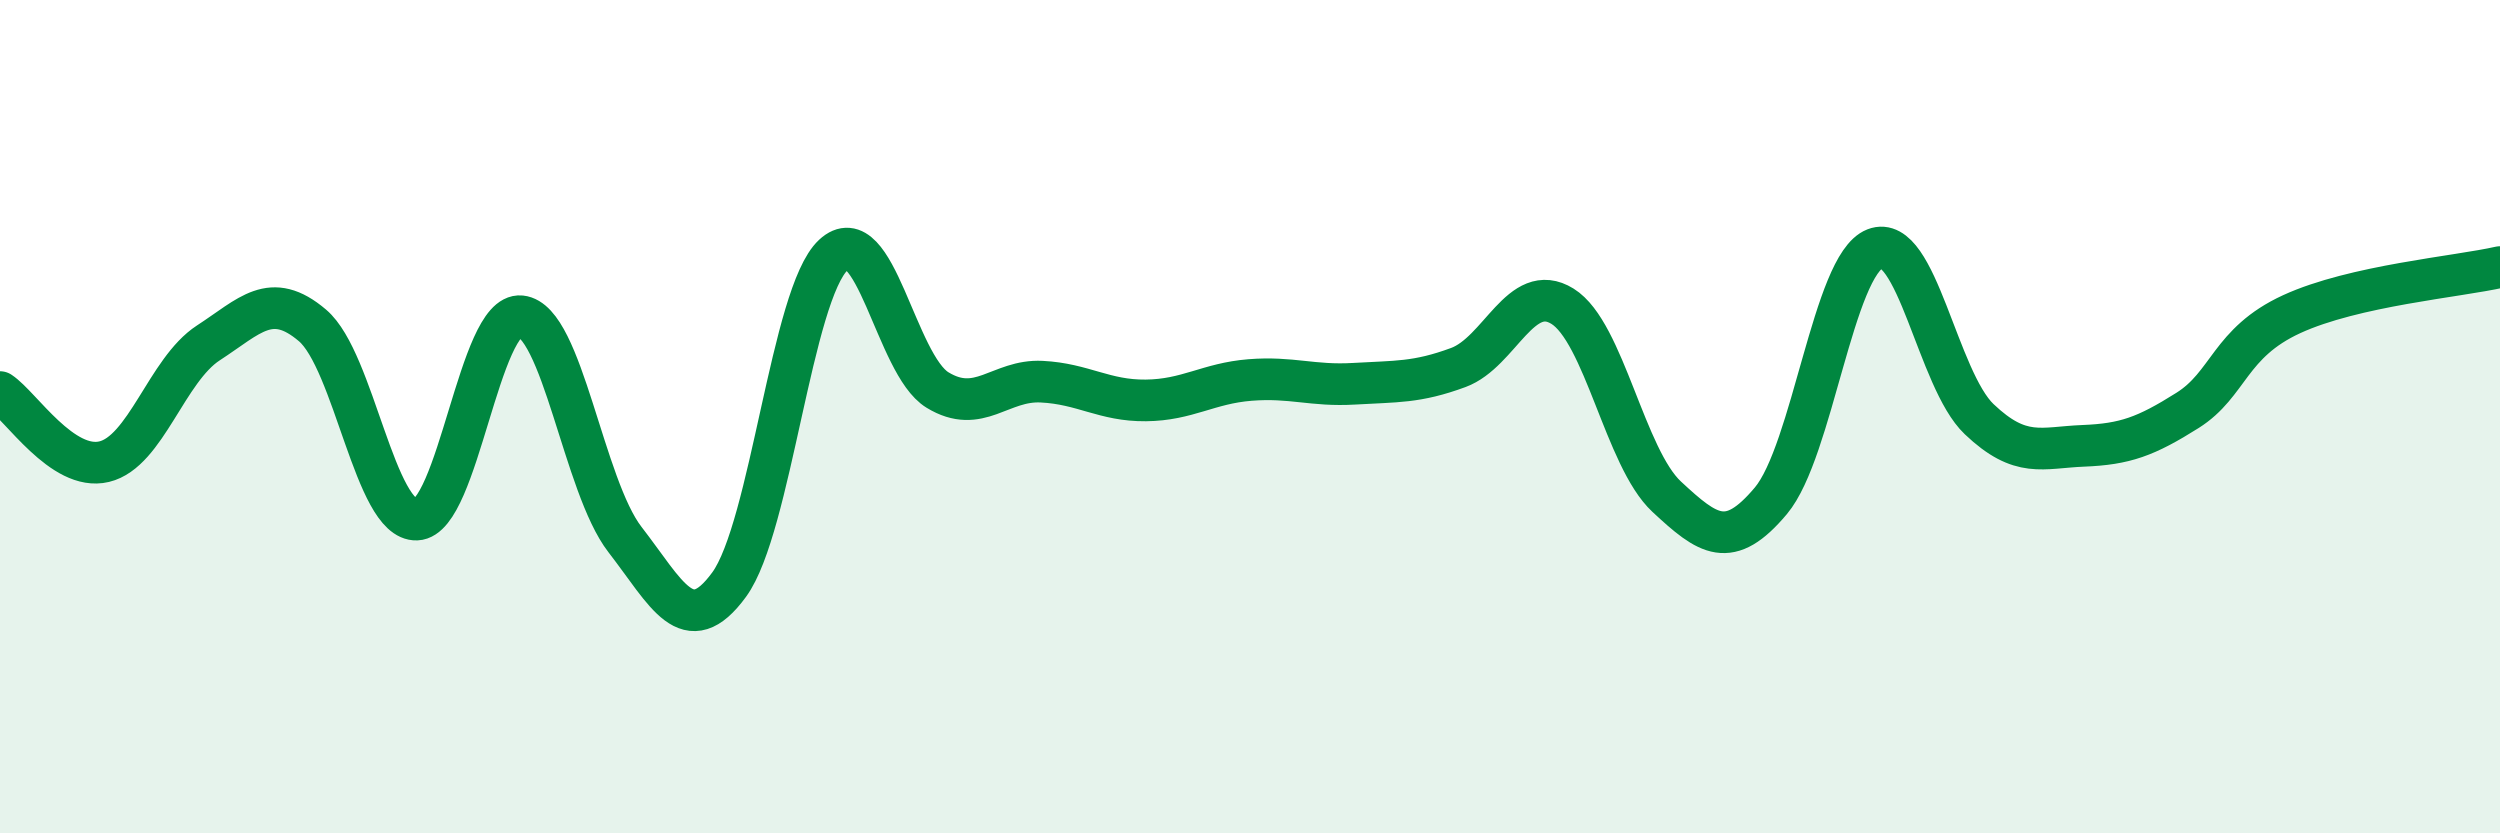
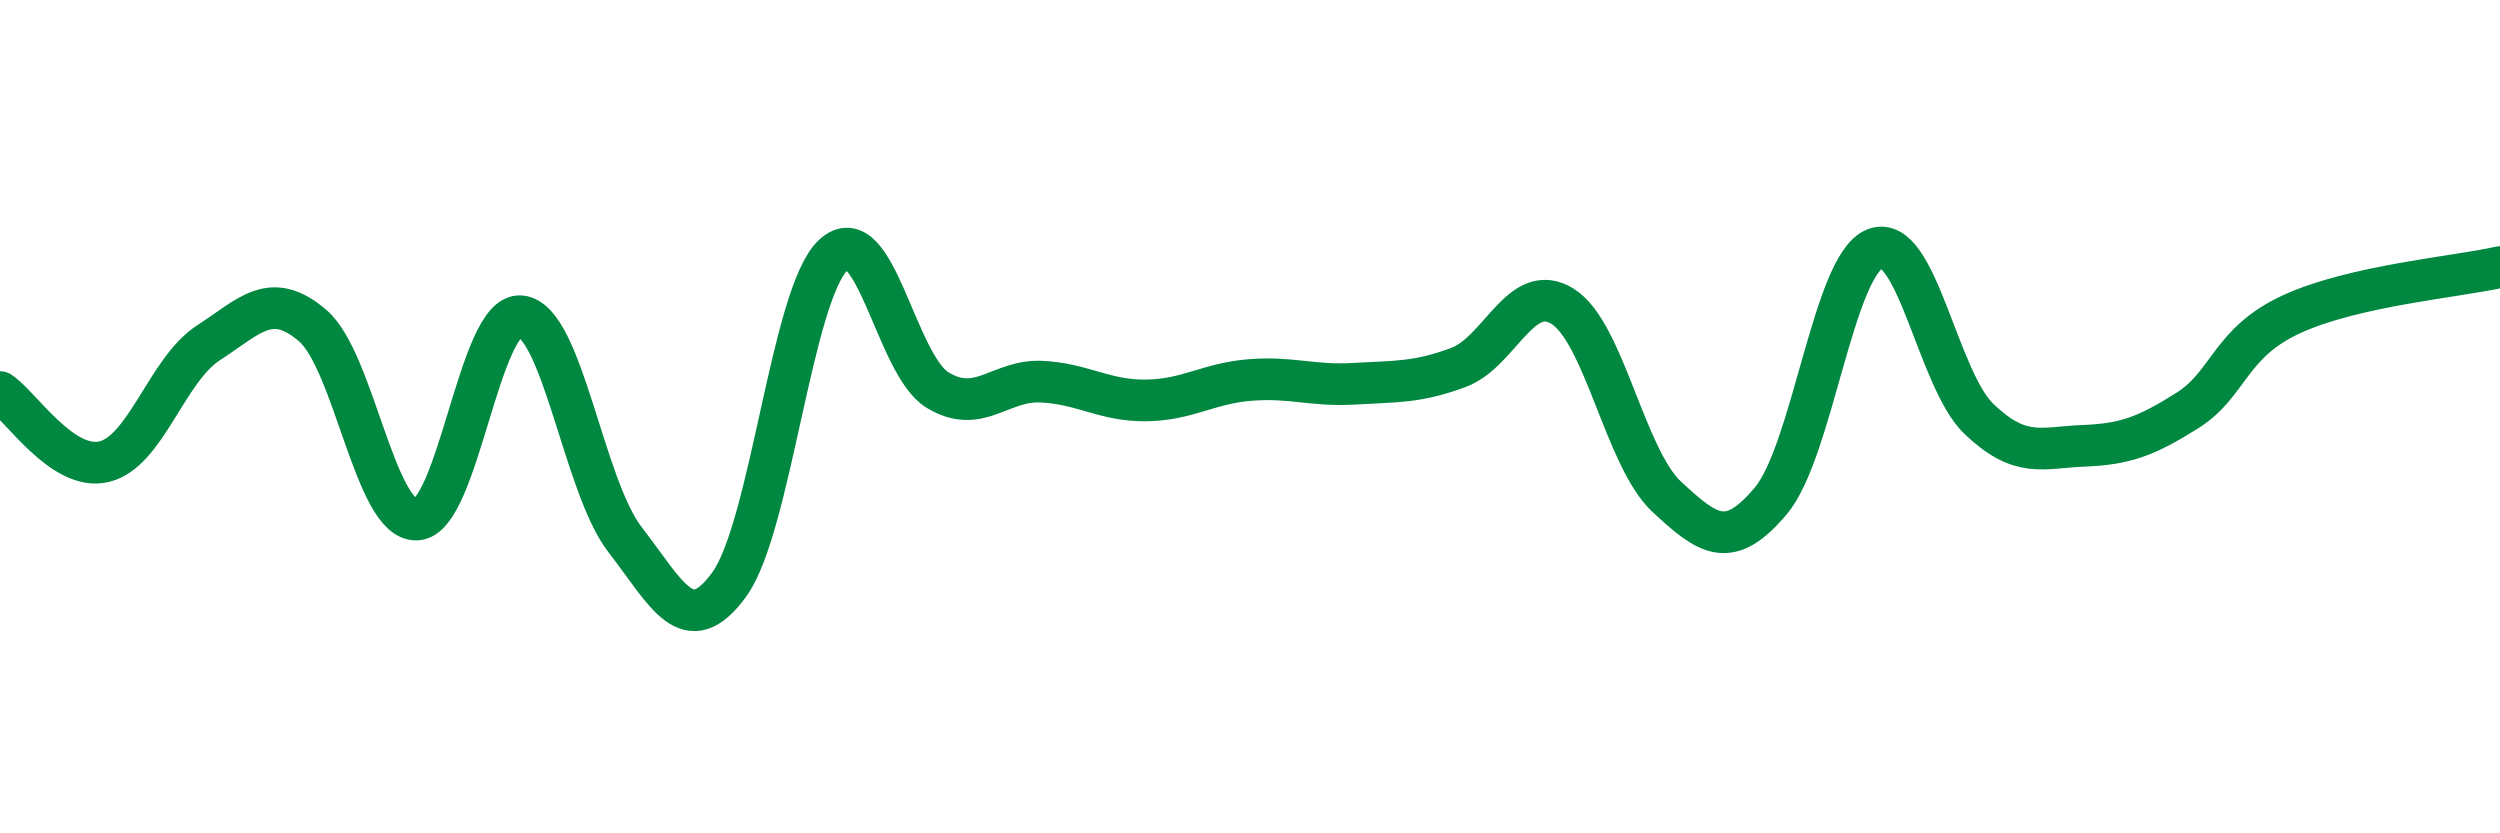
<svg xmlns="http://www.w3.org/2000/svg" width="60" height="20" viewBox="0 0 60 20">
-   <path d="M 0,9.41 C 0.5,9.74 1.5,11.32 2.5,11.08 C 3.5,10.84 4,8.88 5,8.23 C 6,7.58 6.5,6.96 7.5,7.81 C 8.5,8.66 9,12.51 10,12.47 C 11,12.43 11.5,7.49 12.5,7.59 C 13.5,7.69 14,11.66 15,12.95 C 16,14.24 16.5,15.4 17.5,14.03 C 18.5,12.66 19,7.05 20,6.12 C 21,5.19 21.5,8.75 22.5,9.36 C 23.5,9.97 24,9.11 25,9.16 C 26,9.21 26.5,9.62 27.5,9.61 C 28.5,9.6 29,9.2 30,9.12 C 31,9.04 31.5,9.27 32.5,9.21 C 33.5,9.15 34,9.19 35,8.82 C 36,8.45 36.5,6.73 37.5,7.35 C 38.5,7.97 39,10.99 40,11.92 C 41,12.85 41.5,13.21 42.5,12.02 C 43.5,10.83 44,6.36 45,5.97 C 46,5.58 46.5,9.11 47.5,10.06 C 48.5,11.01 49,10.74 50,10.7 C 51,10.66 51.5,10.48 52.5,9.85 C 53.5,9.22 53.5,8.23 55,7.54 C 56.5,6.85 59,6.64 60,6.41L60 20L0 20Z" fill="#008740" opacity="0.1" stroke-linecap="round" stroke-linejoin="round" />
  <path d="M 0,9.41 C 0.5,9.74 1.5,11.32 2.5,11.08 C 3.5,10.84 4,8.88 5,8.23 C 6,7.58 6.5,6.96 7.5,7.81 C 8.5,8.66 9,12.51 10,12.47 C 11,12.43 11.5,7.49 12.5,7.59 C 13.5,7.69 14,11.66 15,12.95 C 16,14.24 16.5,15.4 17.5,14.03 C 18.5,12.66 19,7.05 20,6.12 C 21,5.19 21.5,8.75 22.5,9.36 C 23.5,9.97 24,9.11 25,9.16 C 26,9.21 26.5,9.62 27.5,9.61 C 28.5,9.6 29,9.2 30,9.12 C 31,9.04 31.5,9.27 32.5,9.21 C 33.5,9.15 34,9.19 35,8.82 C 36,8.45 36.5,6.73 37.5,7.35 C 38.5,7.97 39,10.99 40,11.92 C 41,12.85 41.5,13.21 42.5,12.02 C 43.5,10.83 44,6.36 45,5.97 C 46,5.58 46.5,9.11 47.5,10.06 C 48.5,11.01 49,10.74 50,10.7 C 51,10.66 51.5,10.48 52.5,9.85 C 53.5,9.22 53.5,8.23 55,7.54 C 56.5,6.85 59,6.64 60,6.41" stroke="#008740" stroke-width="1" fill="none" stroke-linecap="round" stroke-linejoin="round" />
</svg>